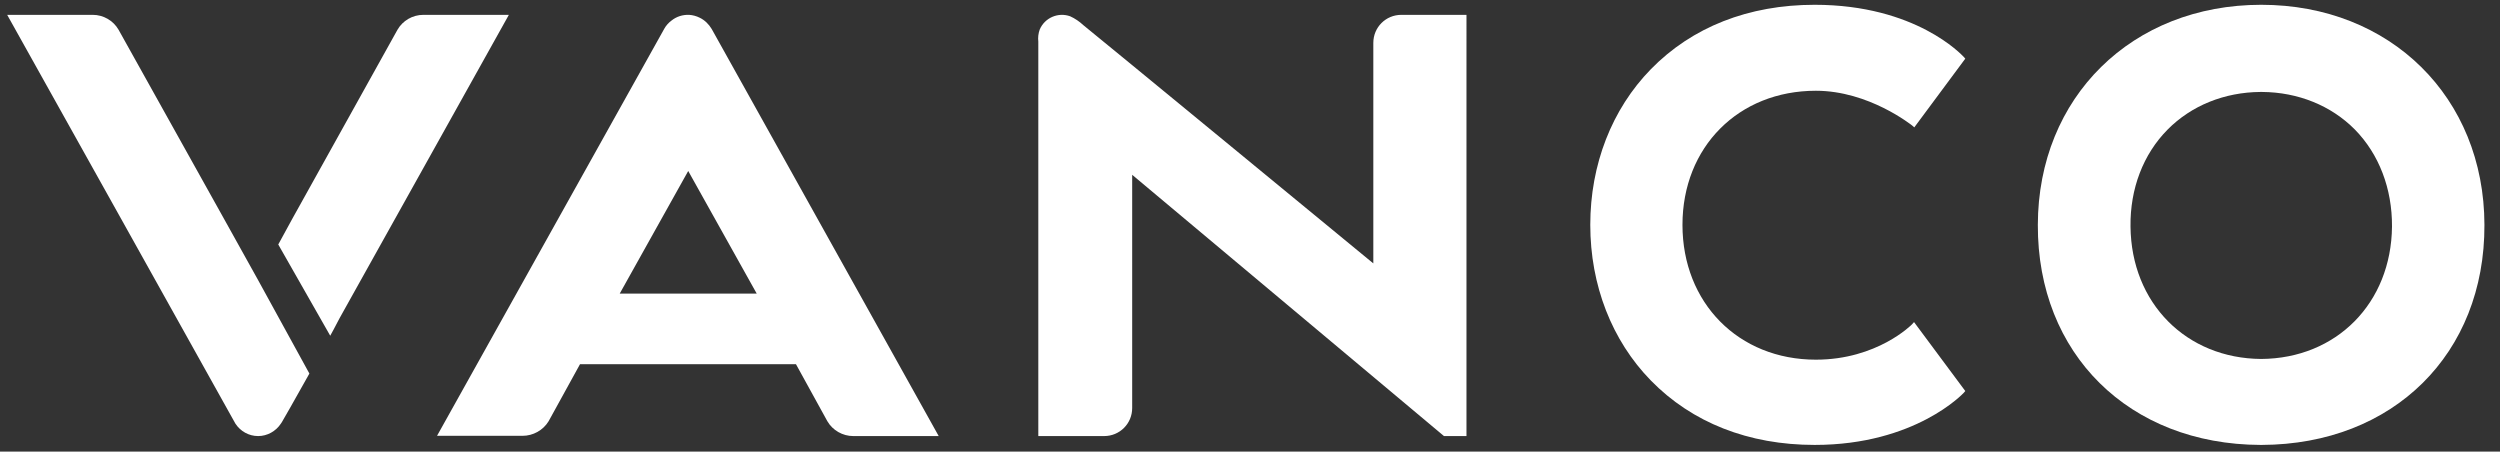
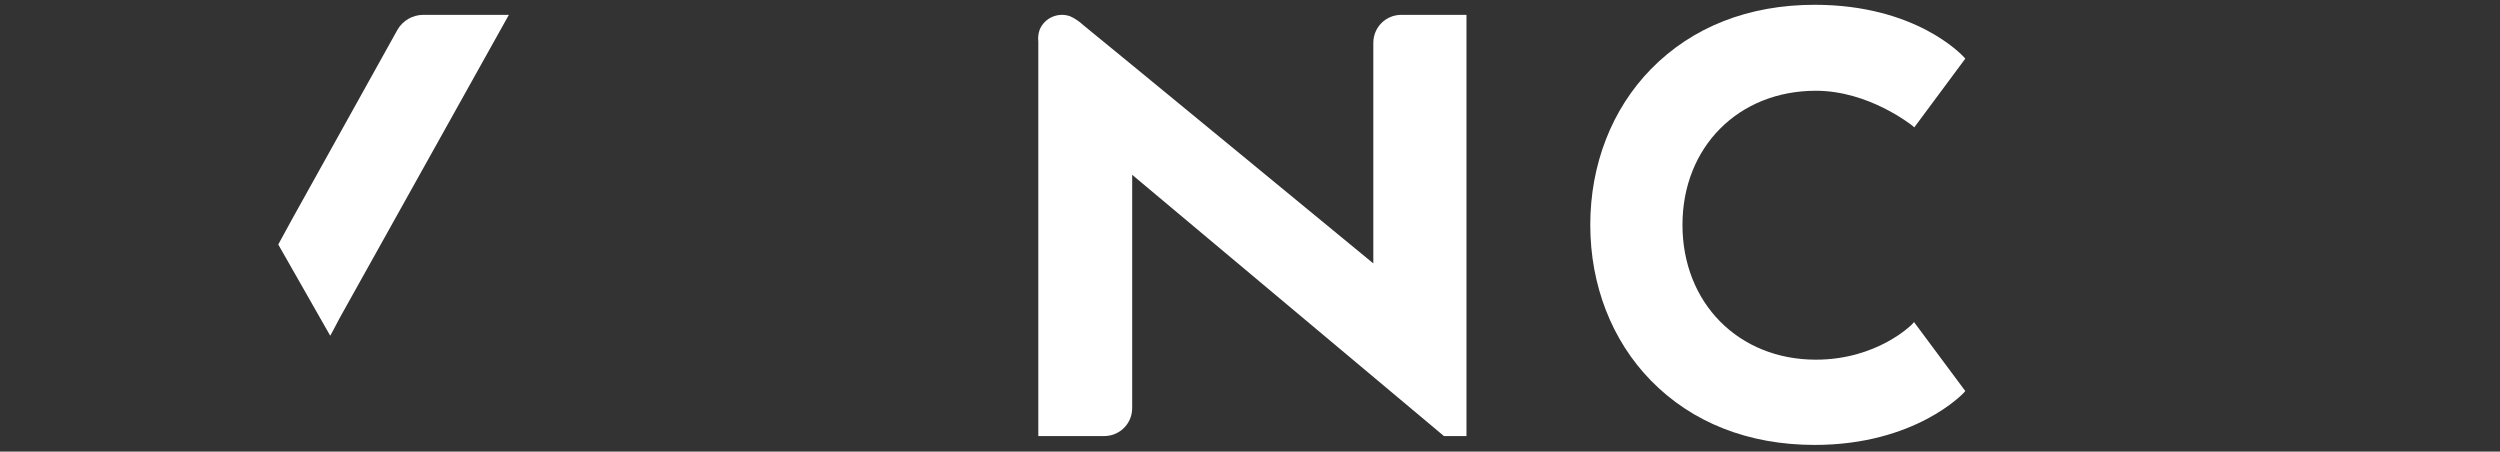
<svg xmlns="http://www.w3.org/2000/svg" version="1.1" id="Layer_1" x="0px" y="0px" viewBox="0 0 1044 188.6" style="enable-background:new 0 0 1044 188.6;" xml:space="preserve">
  <rect x="0" y="0" width="1044" height="188.6" fill="#333333" stroke="none" />
  <style type="text/css">
	.st0{fill:#FFFFFF;}
	.st1{fill:#6B6B6D;}
</style>
-   <path class="st0" d="M297.2,12.1c-1.2-2-2.9-3.7-5-4.7c-1.4-0.7-2.9-1.1-4.4-1.2c-2.7-0.1-5.3,0.7-7.4,2.4c-1.2,0.9-2.3,2.1-3,3.4  l-94.9,170h35.7c4.4,0,8.6-2.3,10.9-6.1l13.1-23.8h90.2l13.1,23.8c2.2,3.8,6.4,6.2,10.8,6.2H392L297.2,12.1z M258.8,122.6l28.6-51.2  l0,0l28.6,51.2C316,122.6,258.8,122.6,258.8,122.6z" />
-   <path class="st0" d="M107.8,117L107.8,117L93.5,91.3l-44-78.9c-2.2-3.8-6.3-6.2-10.8-6.2H3c0,0,95.2,170.4,95.3,170.7  c2.1,3.2,5.6,5.2,9.5,5.2l0,0c3.8,0,7.4-2,9.5-5.2c0.1-0.2,0.3-0.4,0.4-0.6c0,0,5.4-9.3,11.5-20.3L107.8,117z" />
-   <path class="st0" d="M944.3,2L944.3,2c-54,0-93.2,38.6-93.3,91.9c-0.2,53.9,38.1,91.7,93,91.9h0.5c54.9-0.2,93.2-38,93-91.9  C1037.4,40.6,998.2,2,944.3,2z M944.3,149.9c-31.3-0.2-54.3-23.3-54.6-55.3c-0.2-15.8,5.3-30.2,15.5-40.5  c9.9-10,23.7-15.6,38.8-15.7h0.6c15.1,0.1,28.9,5.7,38.8,15.7c10.1,10.3,15.6,24.7,15.5,40.5C998.6,126.6,975.7,149.7,944.3,149.9  L944.3,149.9z" />
  <path class="st0" d="M585.2,6.2c-6.5,0-11.7,5.2-11.7,11.7l0,0V110c0,0-118.5-97.5-121.1-99.5c-1.6-1.5-3.5-2.8-5.5-3.7  c-5-1.8-10.6,0.6-12.7,5.5c-0.6,1.6-0.8,3.4-0.6,5.1v164.7h27.5c6.5,0,11.7-5.2,11.7-11.7l0,0V73L603,182.1h9.4V6.2H585.2z" />
  <path class="st0" d="M799.3,134.5l-0.9,1c-0.1,0.1-14.5,14.7-40.1,14.7c-32.3,0-55.7-23.7-55.7-56.3c0-32.5,23.4-56,55.7-56  c22.2,0,40,14.4,40.2,14.5l0.9,0.8l21.3-28.7l-0.6-0.7C819.3,23,800.1,2,757.8,2c-27.6,0-51.2,9.3-68.4,26.9  c-16.3,16.7-25.3,39.8-25.3,65s9,48.3,25.3,65c17.2,17.6,40.8,26.9,68.4,26.9c42.1,0,62.1-21.6,62.3-21.8l0.6-0.7L799.3,134.5z" />
  <path class="st0" d="M116.2,102.1l5.9-10.8L166,12.4c2.2-3.8,6.3-6.2,10.8-6.2h35.7l-69.2,124c-2.5,4.4-3.2,6.1-5.4,10L116.2,102.1z  " />
-   <polyline class="st1" points="107.8,182.1 107.8,182.1 107.8,182.1 107.8,182.1 " />
</svg>